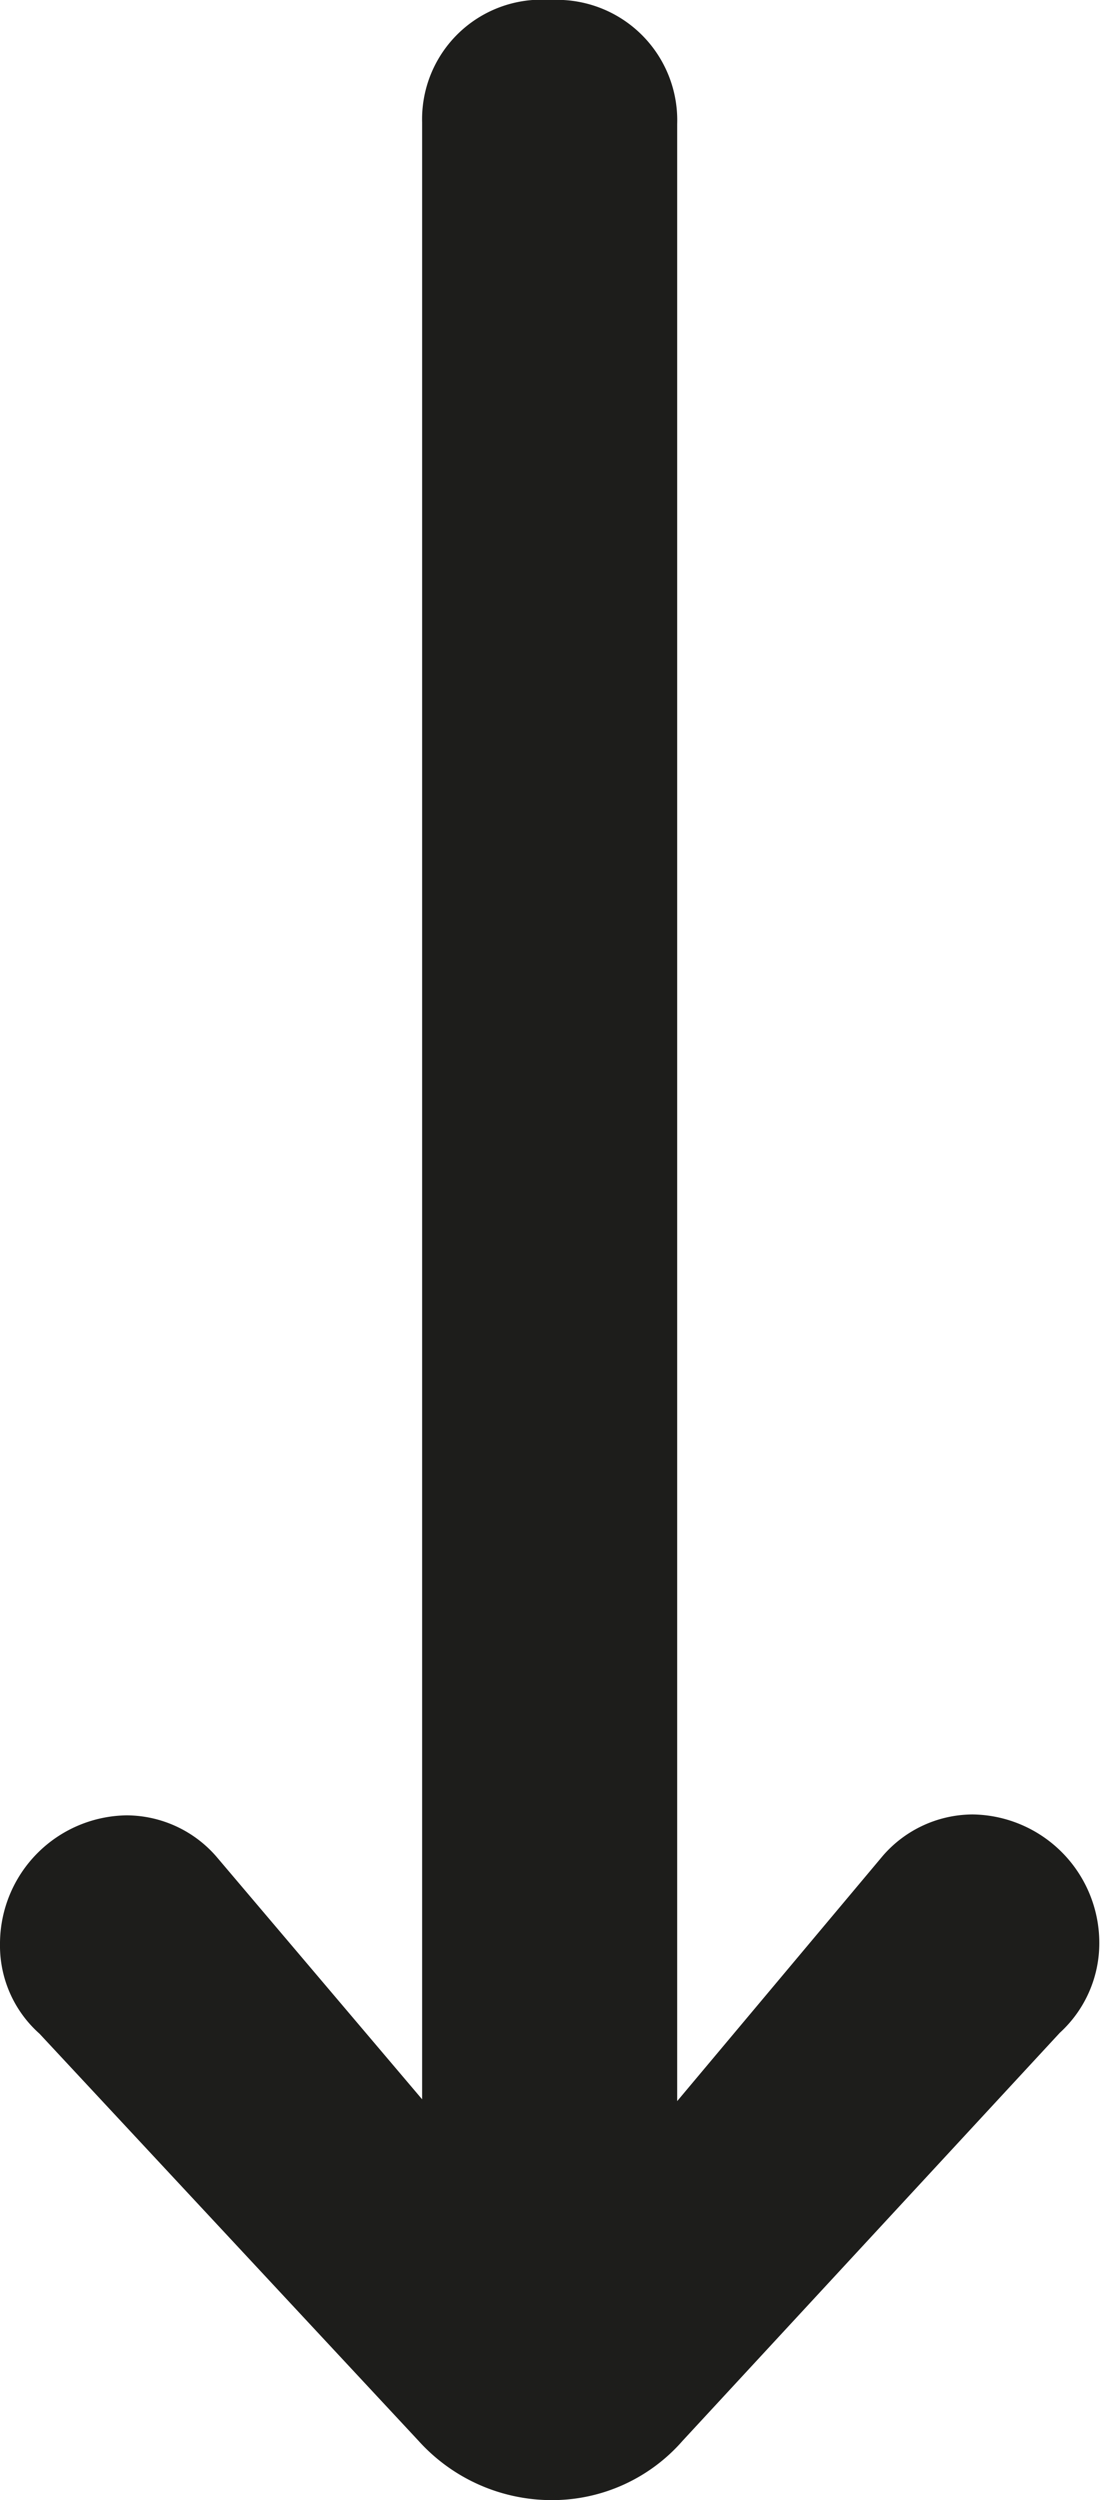
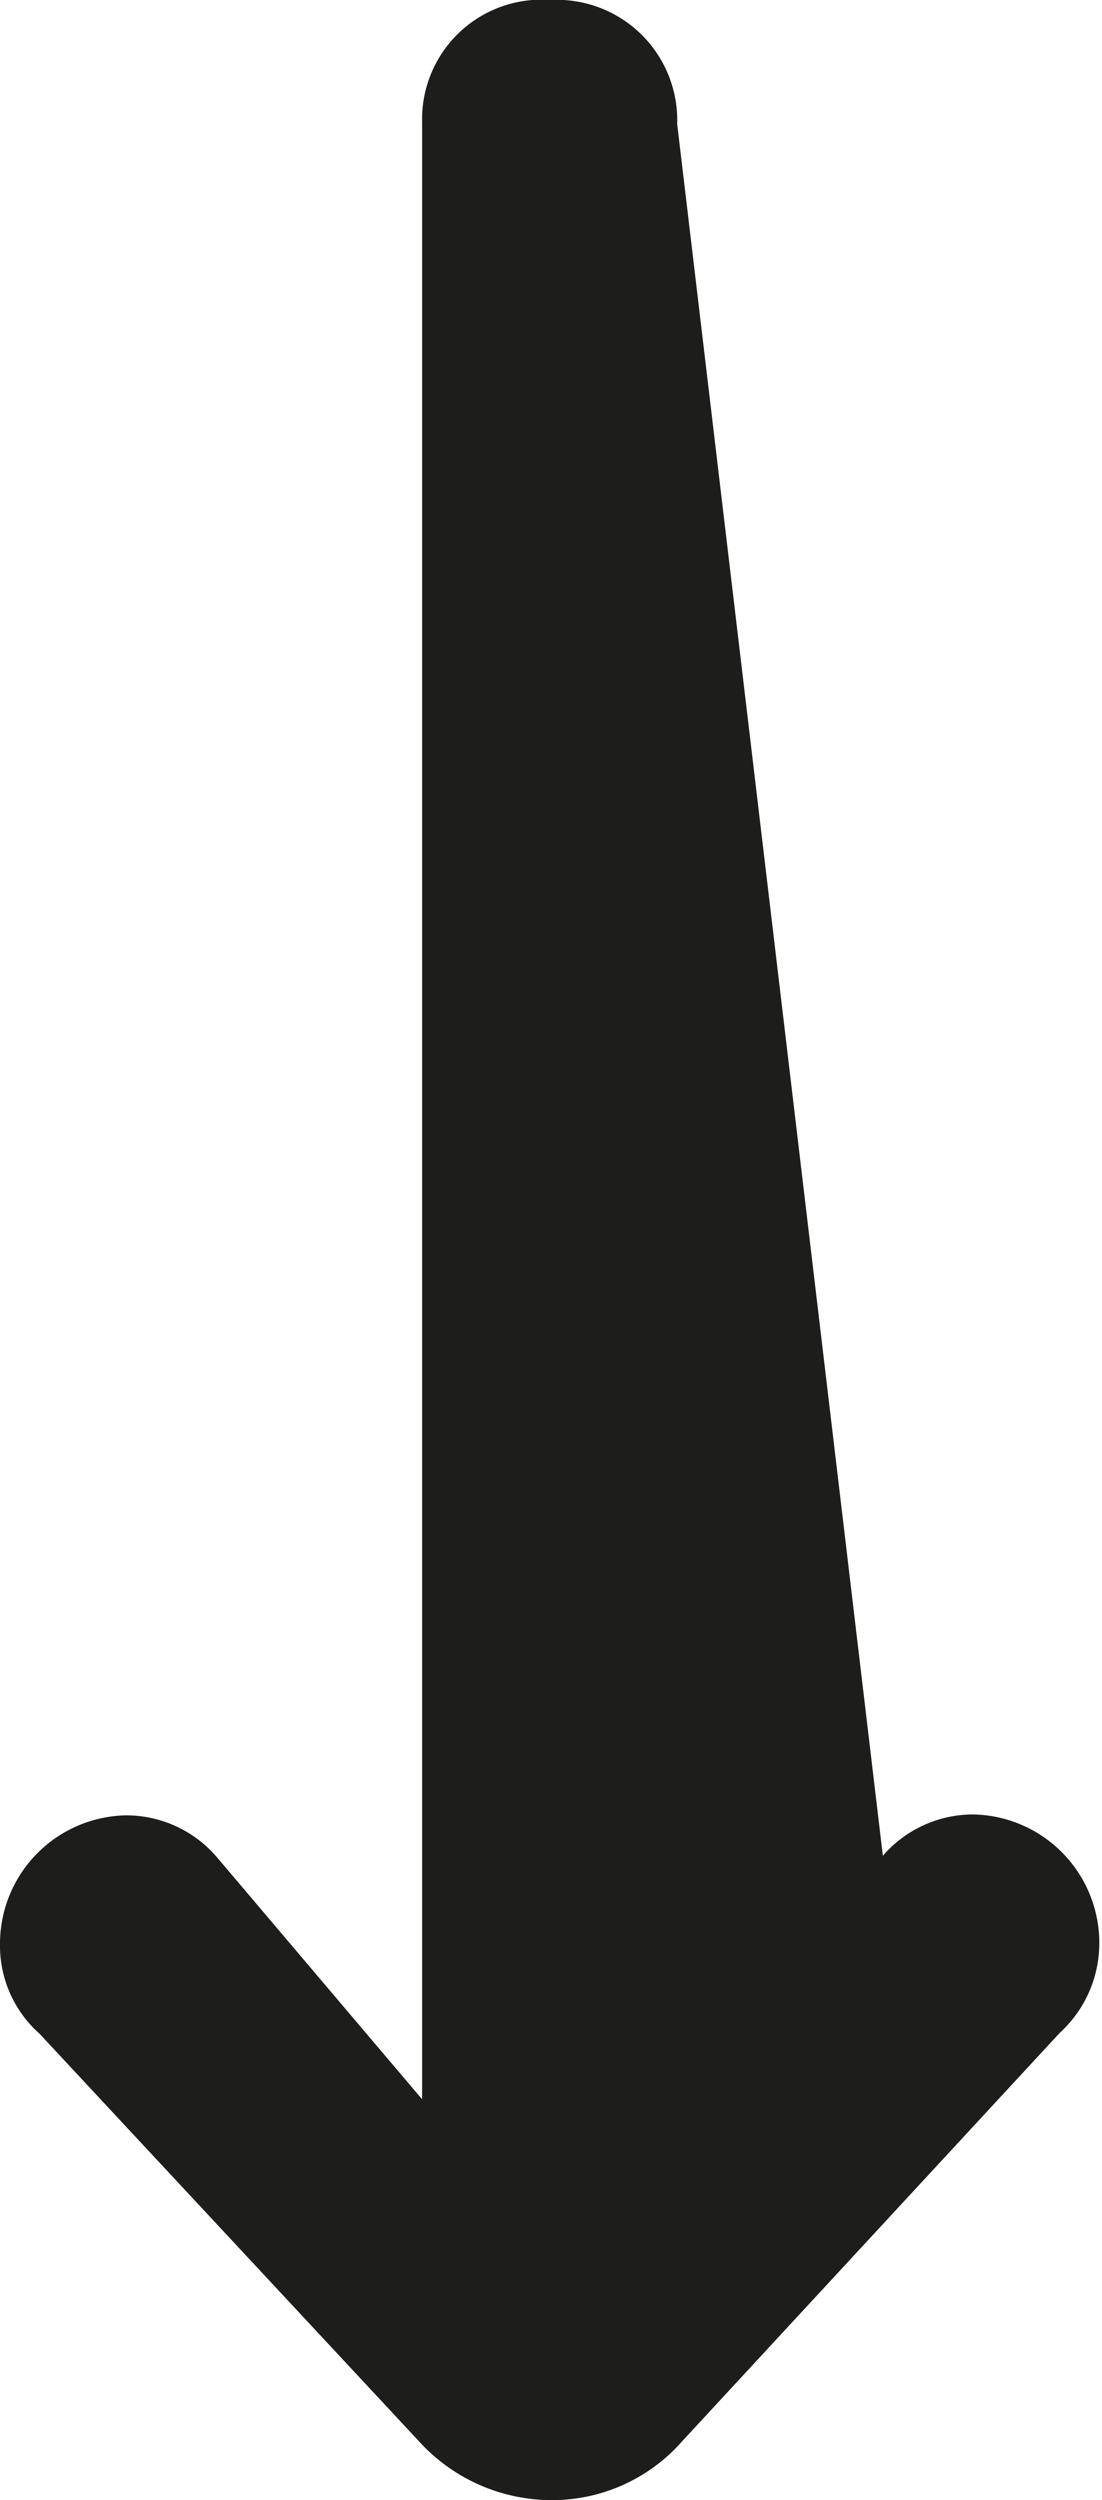
<svg xmlns="http://www.w3.org/2000/svg" viewBox="0 0 12.27 27.82">
  <defs>
    <style>.cls-1{fill:#1d1d1b;}</style>
  </defs>
  <g id="レイヤー_2" data-name="レイヤー 2">
    <g id="レイヤー_1-2" data-name="レイヤー 1">
-       <path class="cls-1" d="M9.83,20.65a1.33,1.33,0,0,1,1-.46,1.43,1.43,0,0,1,1.41,1.43,1.35,1.35,0,0,1-.44,1L7.6,27.16a1.93,1.93,0,0,1-1.47.66,2,2,0,0,1-1.47-.66L.44,22.63a1.31,1.31,0,0,1-.44-1,1.43,1.43,0,0,1,1.41-1.43,1.33,1.33,0,0,1,1,.46l2.29,2.7v-22A1.33,1.33,0,0,1,6.13,0,1.34,1.34,0,0,1,7.54,1.38v22Z" />
+       <path class="cls-1" d="M9.83,20.65a1.33,1.33,0,0,1,1-.46,1.43,1.43,0,0,1,1.41,1.43,1.35,1.35,0,0,1-.44,1L7.6,27.16a1.93,1.93,0,0,1-1.47.66,2,2,0,0,1-1.47-.66L.44,22.63a1.31,1.31,0,0,1-.44-1,1.43,1.43,0,0,1,1.41-1.43,1.33,1.33,0,0,1,1,.46l2.29,2.7v-22A1.33,1.33,0,0,1,6.13,0,1.34,1.34,0,0,1,7.54,1.38Z" />
    </g>
  </g>
</svg>